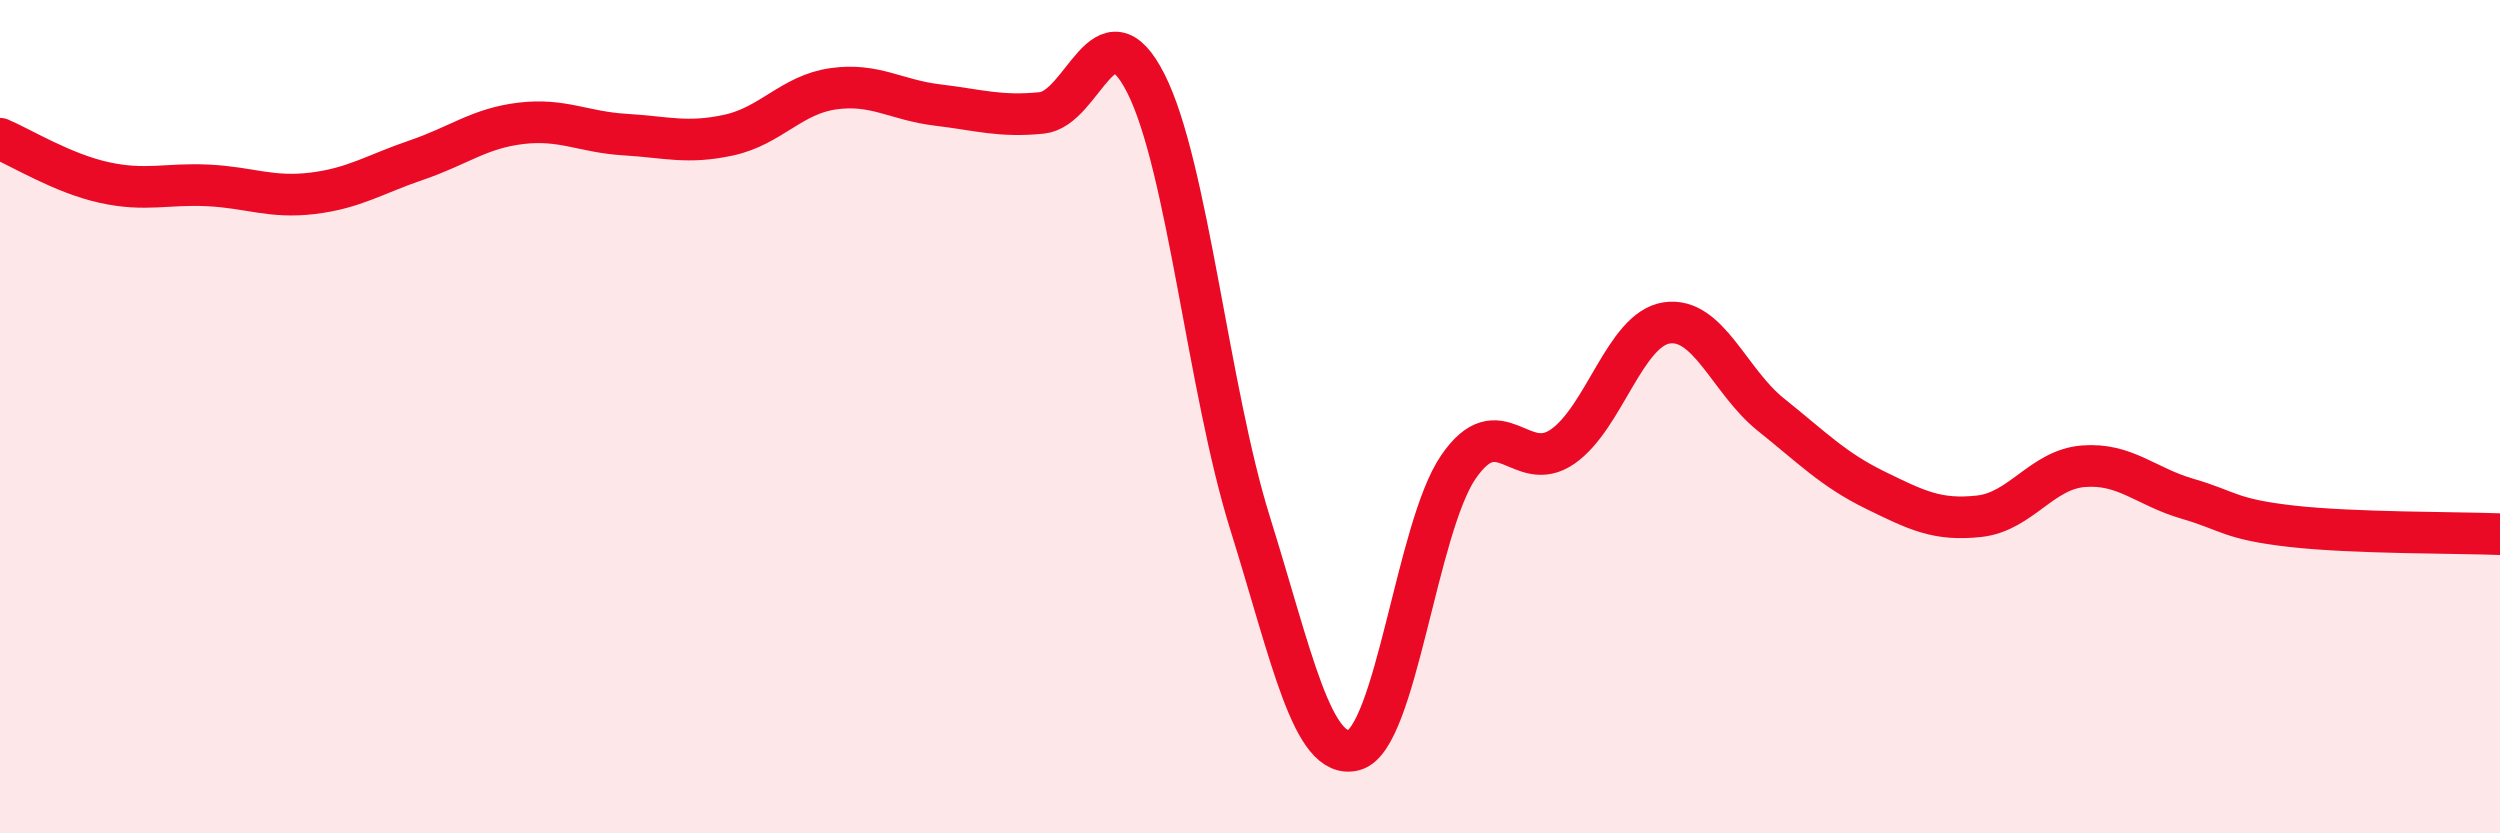
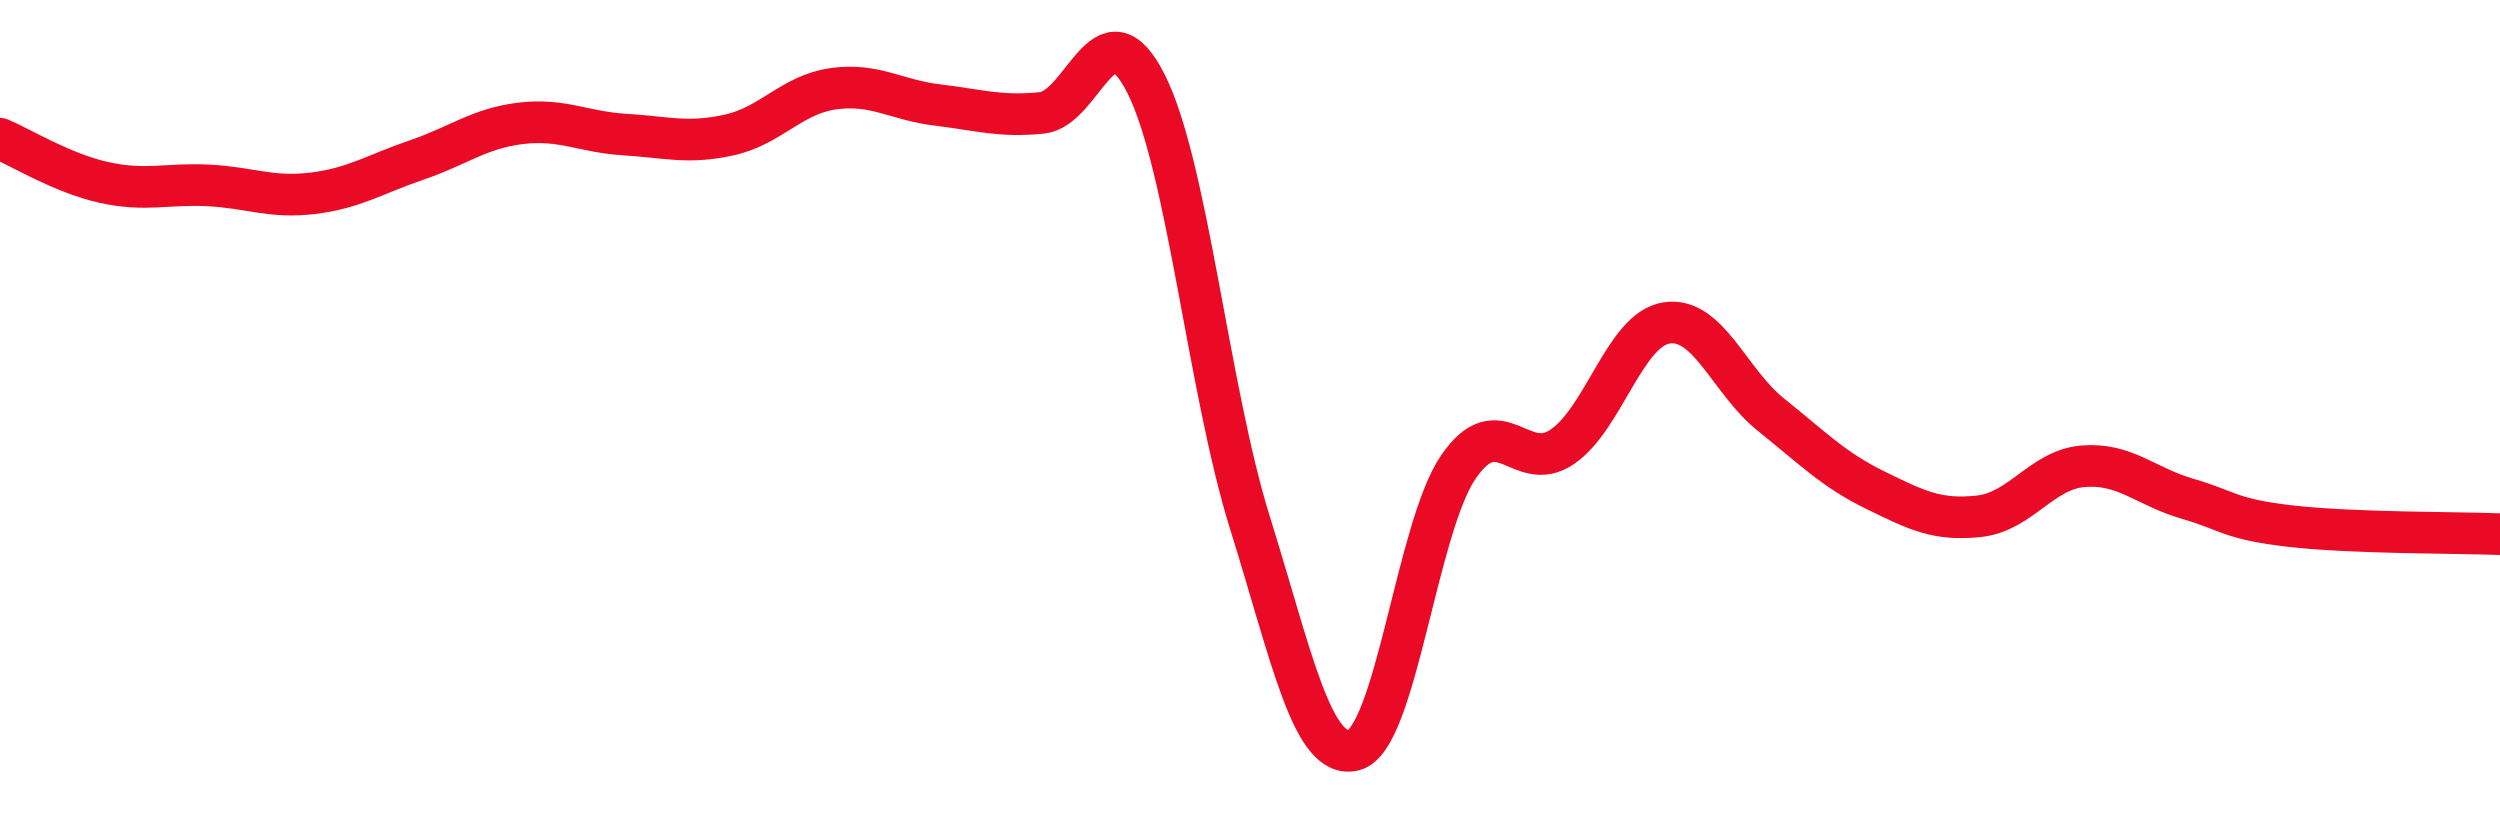
<svg xmlns="http://www.w3.org/2000/svg" width="60" height="20" viewBox="0 0 60 20">
-   <path d="M 0,3.33 C 0.5,3.54 1.5,4.16 2.5,4.38 C 3.5,4.6 4,4.4 5,4.45 C 6,4.5 6.5,4.76 7.5,4.64 C 8.5,4.52 9,4.18 10,3.84 C 11,3.5 11.5,3.08 12.5,2.96 C 13.5,2.84 14,3.17 15,3.23 C 16,3.29 16.5,3.46 17.5,3.24 C 18.5,3.02 19,2.27 20,2.13 C 21,1.99 21.5,2.4 22.5,2.52 C 23.5,2.64 24,2.81 25,2.71 C 26,2.61 26.5,0.03 27.5,2 C 28.5,3.97 29,9.35 30,12.55 C 31,15.75 31.5,18.27 32.5,18 C 33.5,17.73 34,12.67 35,11.21 C 36,9.75 36.5,11.41 37.5,10.72 C 38.5,10.03 39,7.9 40,7.75 C 41,7.6 41.5,9.15 42.5,9.95 C 43.5,10.75 44,11.27 45,11.76 C 46,12.25 46.5,12.5 47.5,12.39 C 48.5,12.28 49,11.27 50,11.19 C 51,11.11 51.5,11.68 52.5,11.97 C 53.5,12.26 53.5,12.46 55,12.63 C 56.5,12.8 59,12.78 60,12.82L60 20L0 20Z" fill="#EB0A25" opacity="0.1" stroke-linecap="round" stroke-linejoin="round" />
  <path d="M 0,3.33 C 0.5,3.54 1.5,4.16 2.5,4.38 C 3.5,4.6 4,4.4 5,4.45 C 6,4.5 6.5,4.76 7.5,4.64 C 8.5,4.52 9,4.18 10,3.84 C 11,3.5 11.5,3.08 12.5,2.96 C 13.5,2.84 14,3.17 15,3.23 C 16,3.29 16.5,3.46 17.5,3.24 C 18.5,3.02 19,2.27 20,2.13 C 21,1.99 21.5,2.4 22.5,2.52 C 23.5,2.64 24,2.81 25,2.71 C 26,2.61 26.5,0.03 27.5,2 C 28.5,3.97 29,9.35 30,12.55 C 31,15.75 31.5,18.27 32.5,18 C 33.5,17.73 34,12.67 35,11.21 C 36,9.75 36.5,11.41 37.5,10.72 C 38.5,10.03 39,7.9 40,7.75 C 41,7.6 41.5,9.15 42.5,9.95 C 43.5,10.75 44,11.27 45,11.76 C 46,12.25 46.5,12.5 47.5,12.39 C 48.5,12.28 49,11.27 50,11.19 C 51,11.11 51.5,11.68 52.5,11.97 C 53.5,12.26 53.5,12.46 55,12.63 C 56.5,12.8 59,12.78 60,12.82" stroke="#EB0A25" stroke-width="1" fill="none" stroke-linecap="round" stroke-linejoin="round" />
</svg>